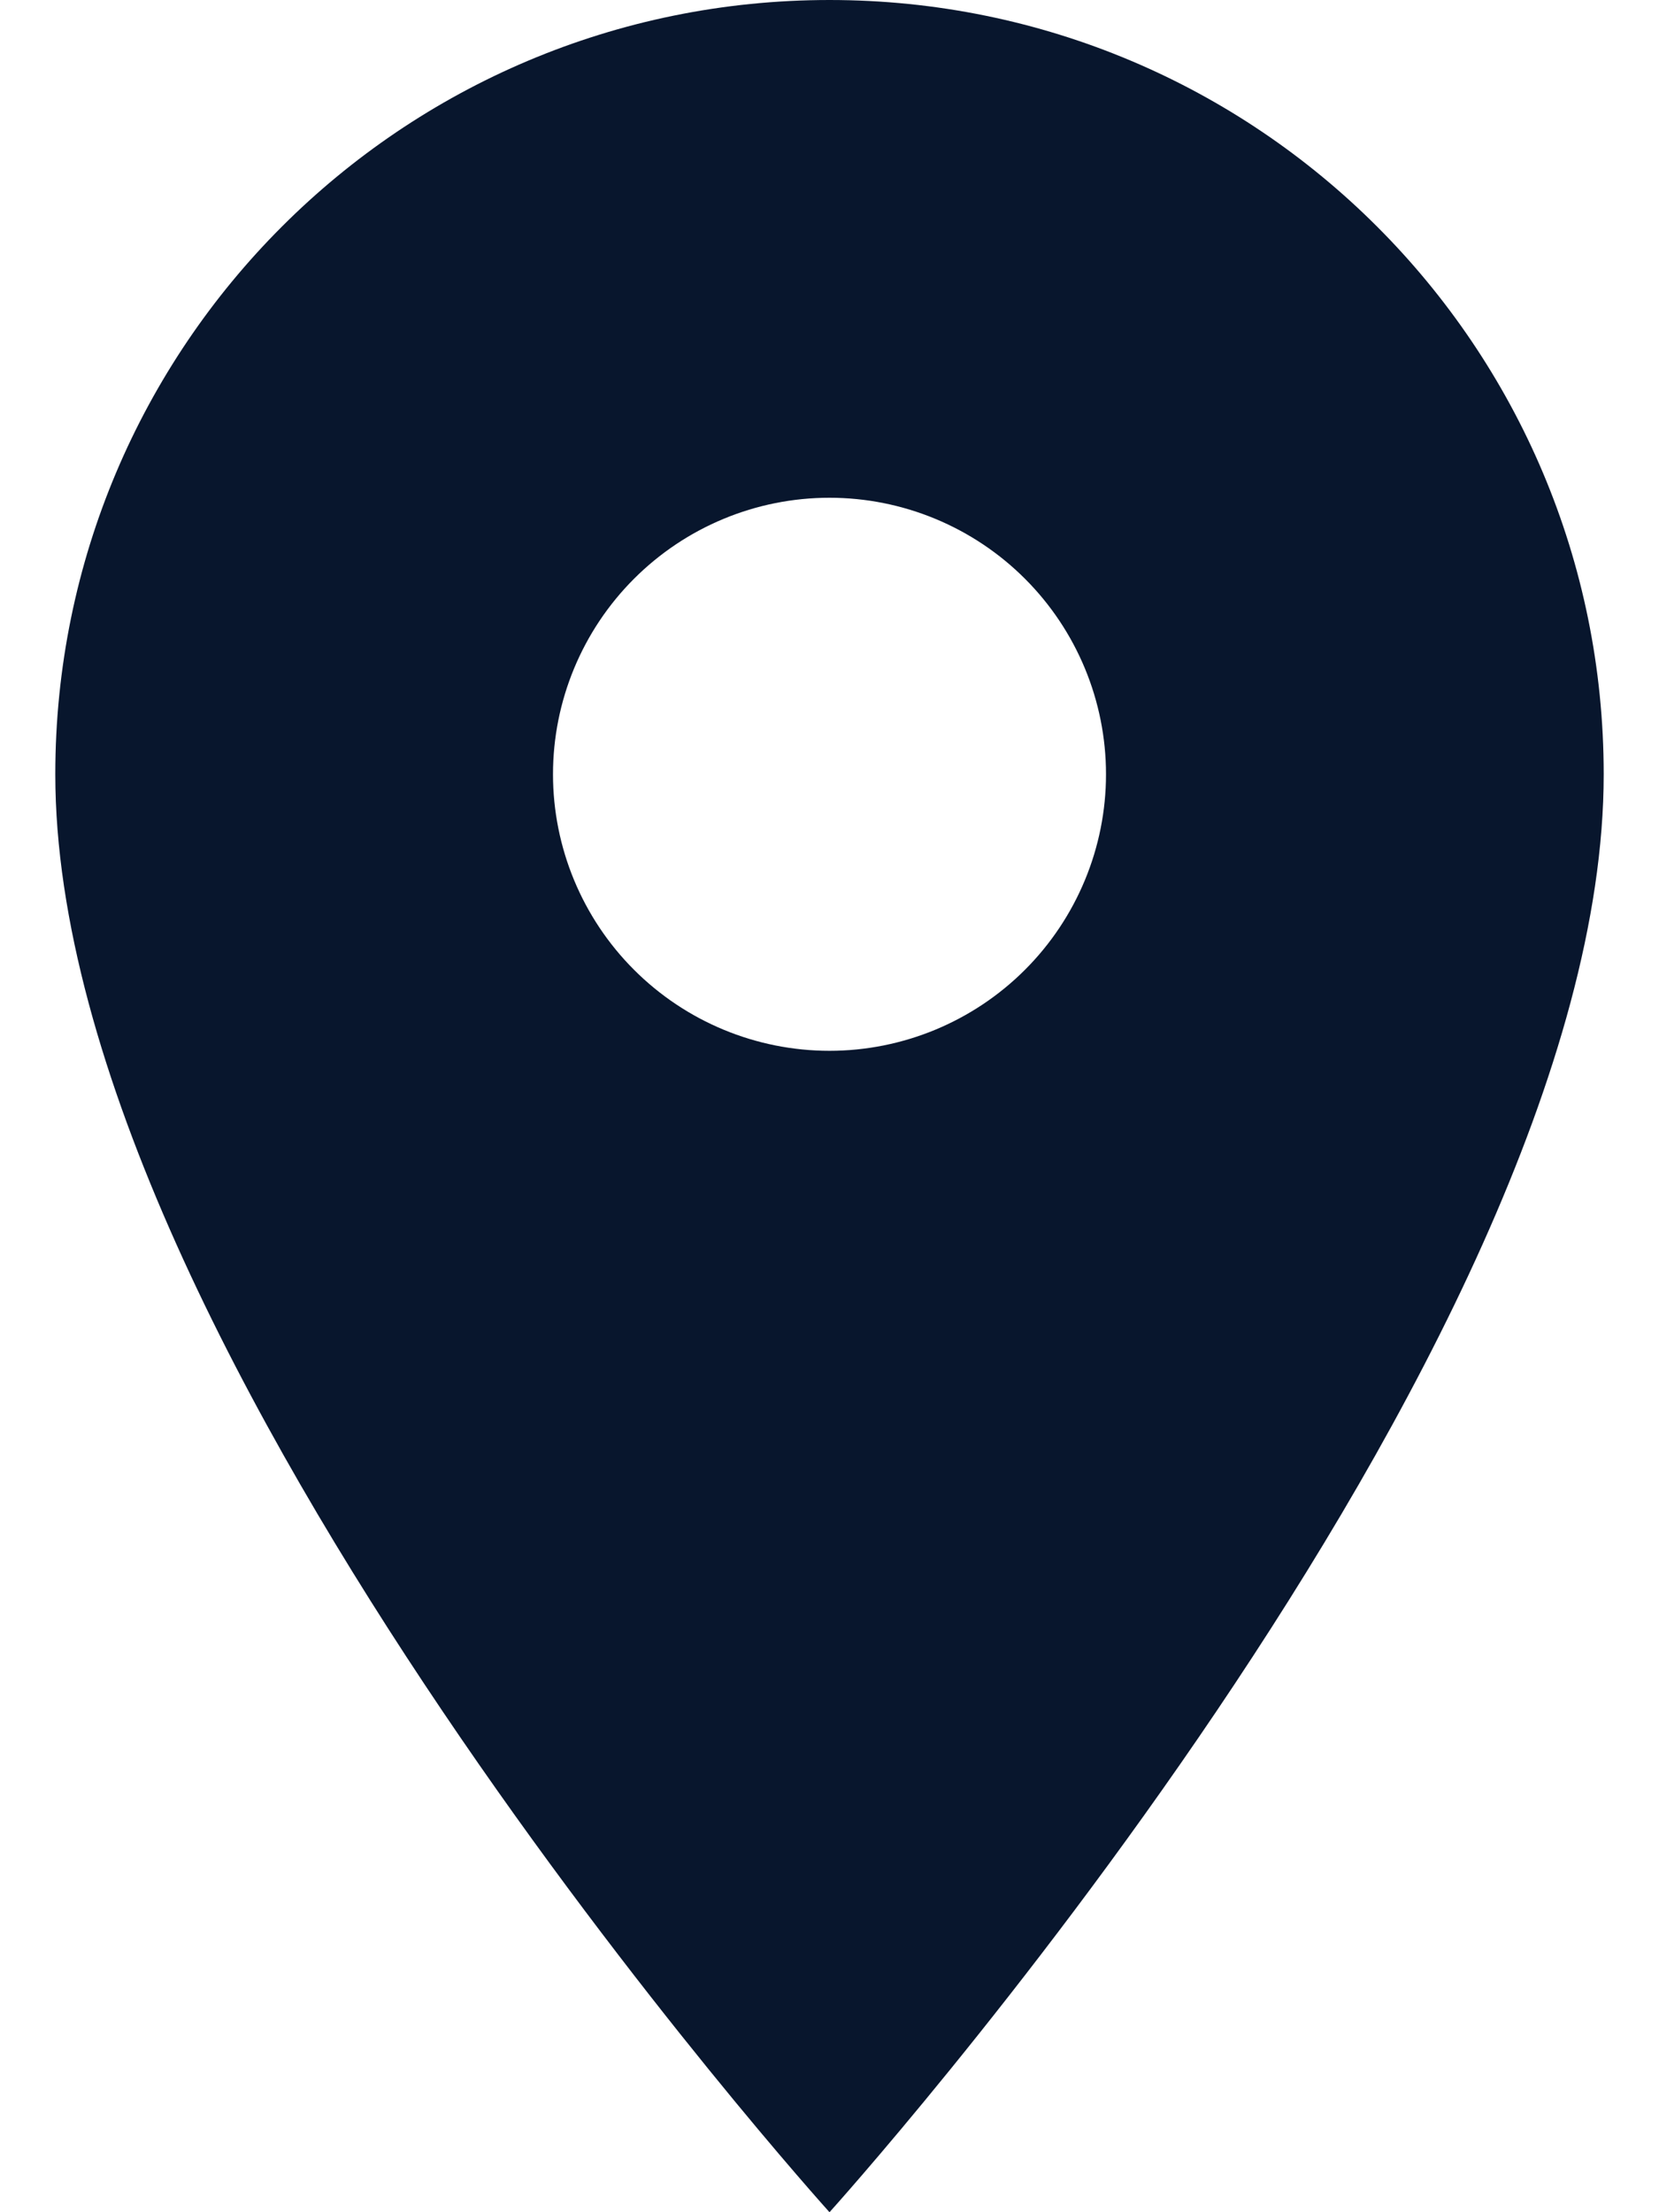
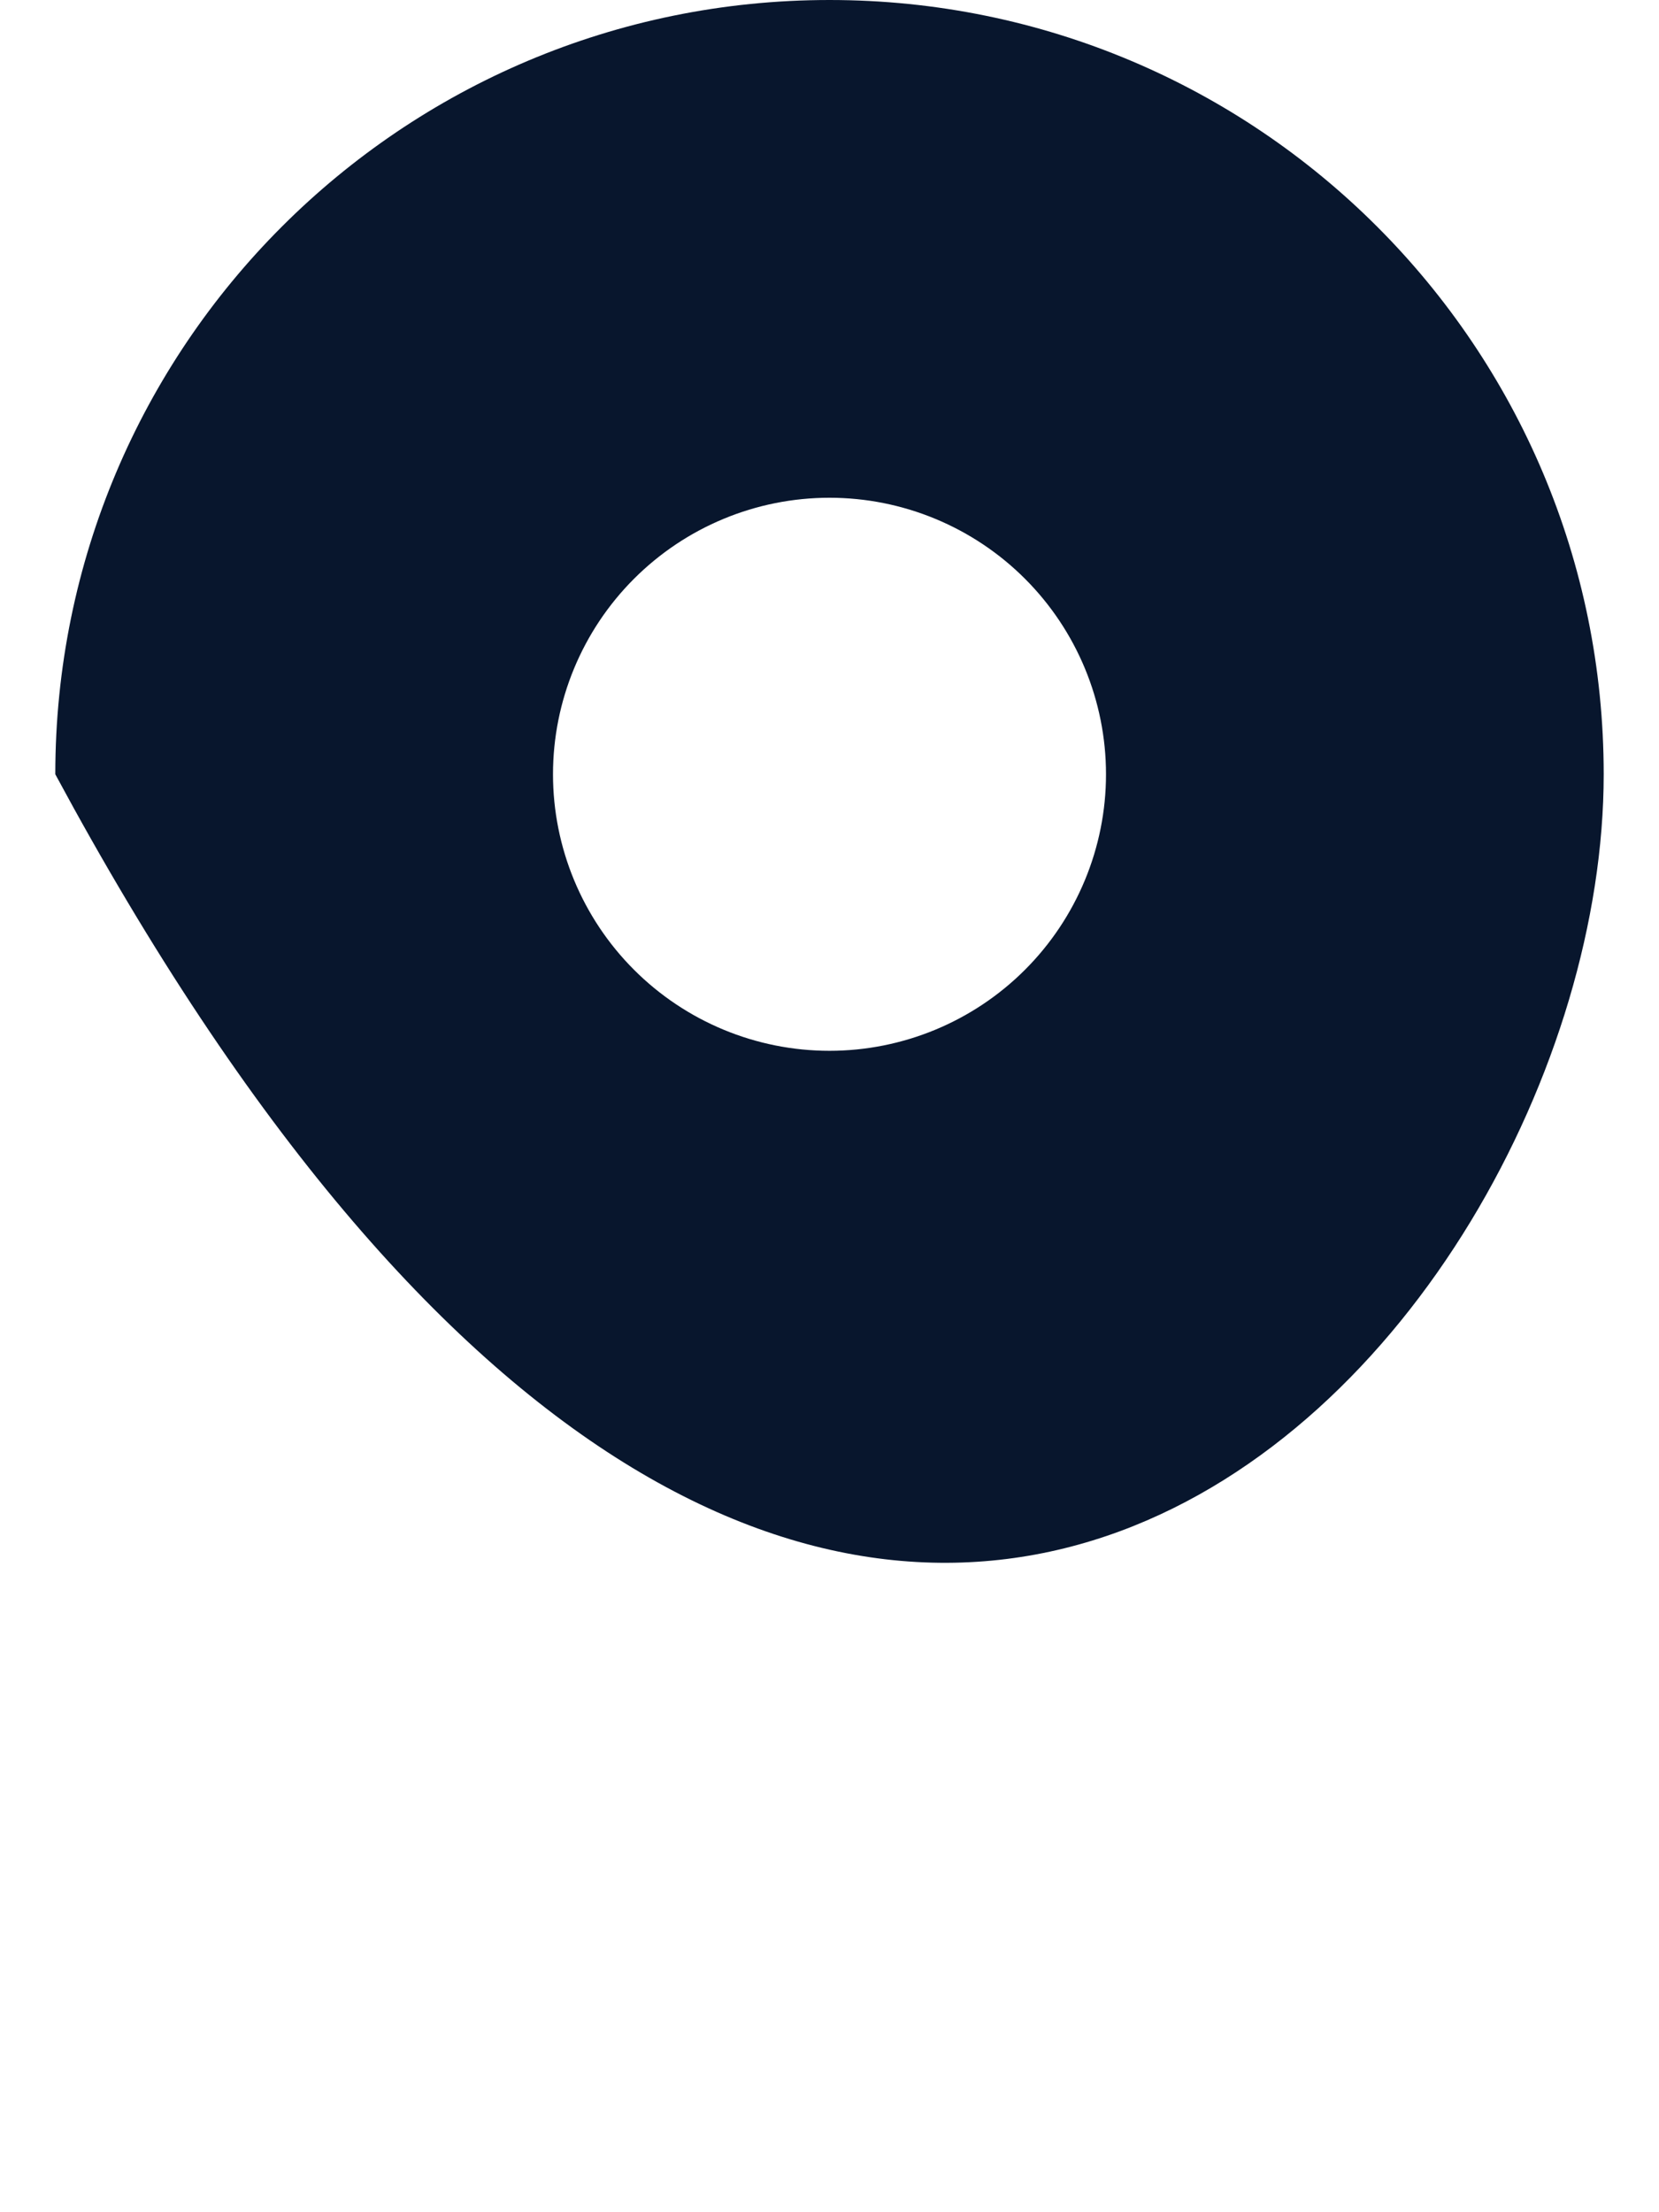
<svg xmlns="http://www.w3.org/2000/svg" width="12" height="16" viewBox="0 0 12 16" fill="none">
-   <path d="M6 0C2.904 0 0.4 2.504 0.4 5.6C0.4 9.8 6 16 6 16C6 16 11.6 9.8 11.6 5.6C11.6 2.504 9.096 0 6 0ZM6 7.6C5.469 7.6 4.961 7.389 4.586 7.014C4.211 6.639 4 6.13 4 5.6C4 5.07 4.211 4.561 4.586 4.186C4.961 3.811 5.469 3.6 6 3.6C6.53 3.6 7.039 3.811 7.414 4.186C7.789 4.561 8 5.07 8 5.6C8 6.13 7.789 6.639 7.414 7.014C7.039 7.389 6.53 7.6 6 7.6Z" fill="#08162D" />
+   <path d="M6 0C2.904 0 0.4 2.504 0.4 5.6C6 16 11.6 9.8 11.6 5.6C11.6 2.504 9.096 0 6 0ZM6 7.6C5.469 7.6 4.961 7.389 4.586 7.014C4.211 6.639 4 6.13 4 5.6C4 5.07 4.211 4.561 4.586 4.186C4.961 3.811 5.469 3.6 6 3.6C6.53 3.6 7.039 3.811 7.414 4.186C7.789 4.561 8 5.07 8 5.6C8 6.13 7.789 6.639 7.414 7.014C7.039 7.389 6.53 7.6 6 7.6Z" fill="#08162D" />
</svg>